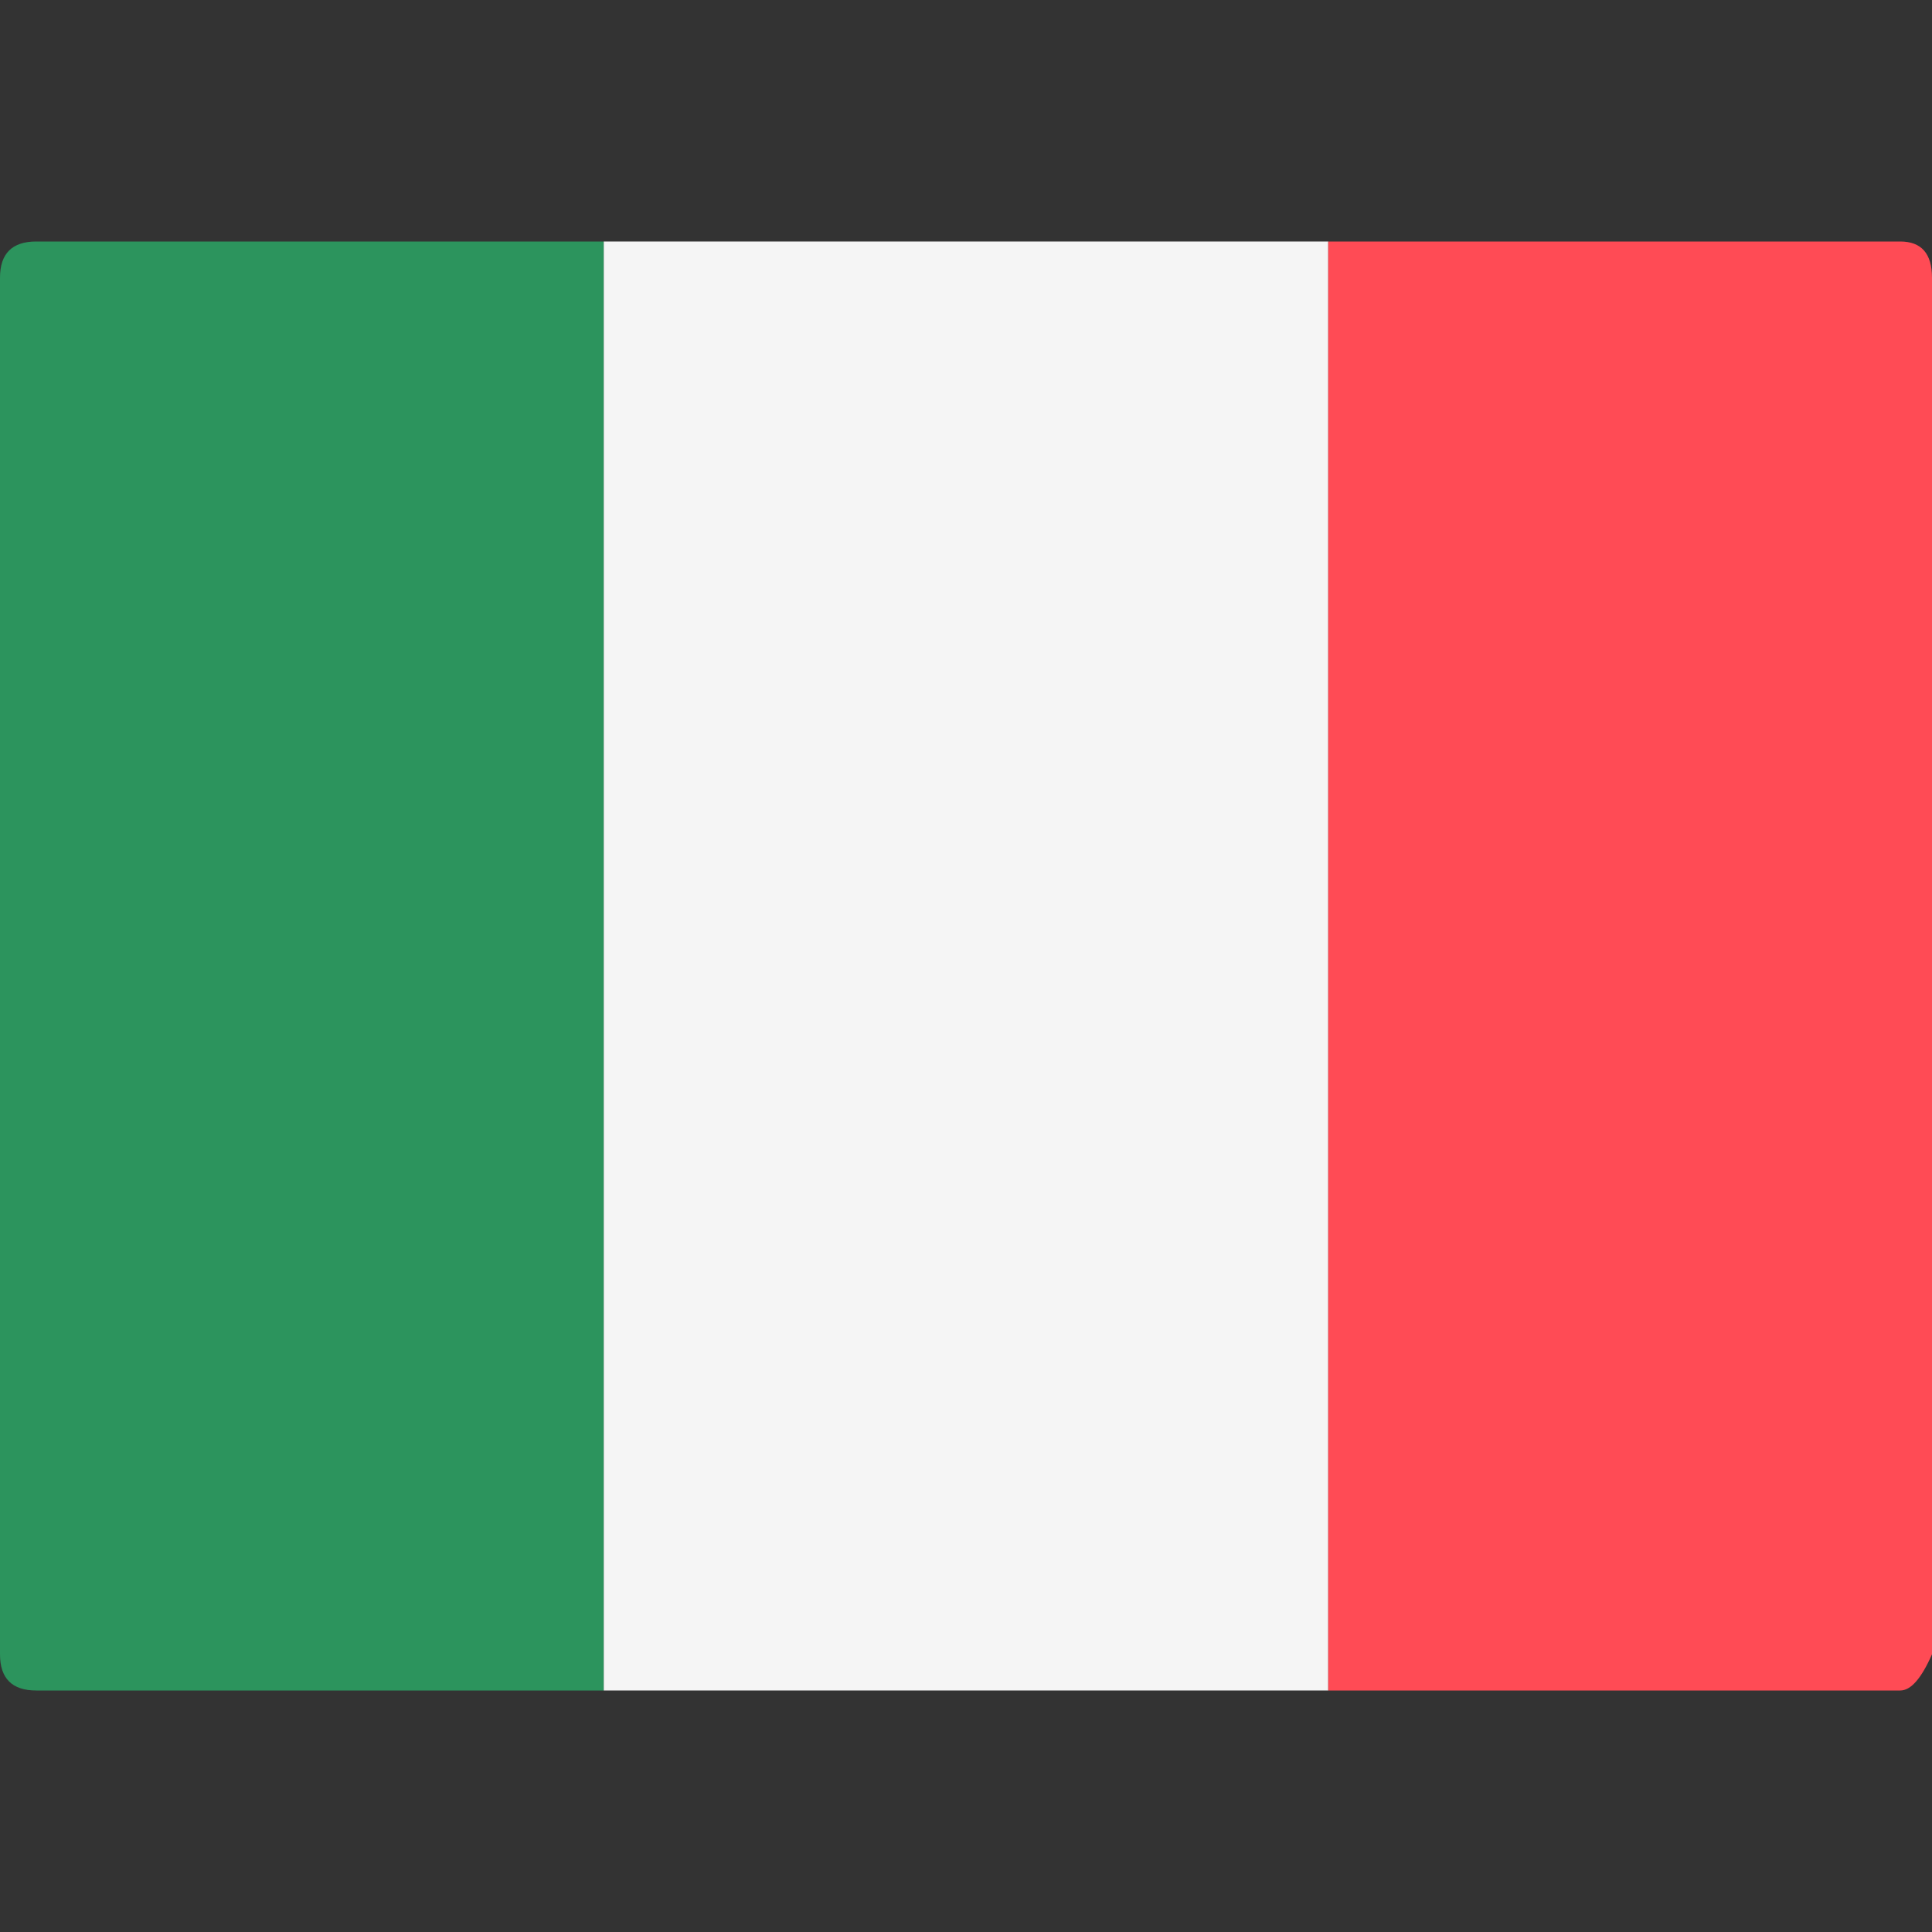
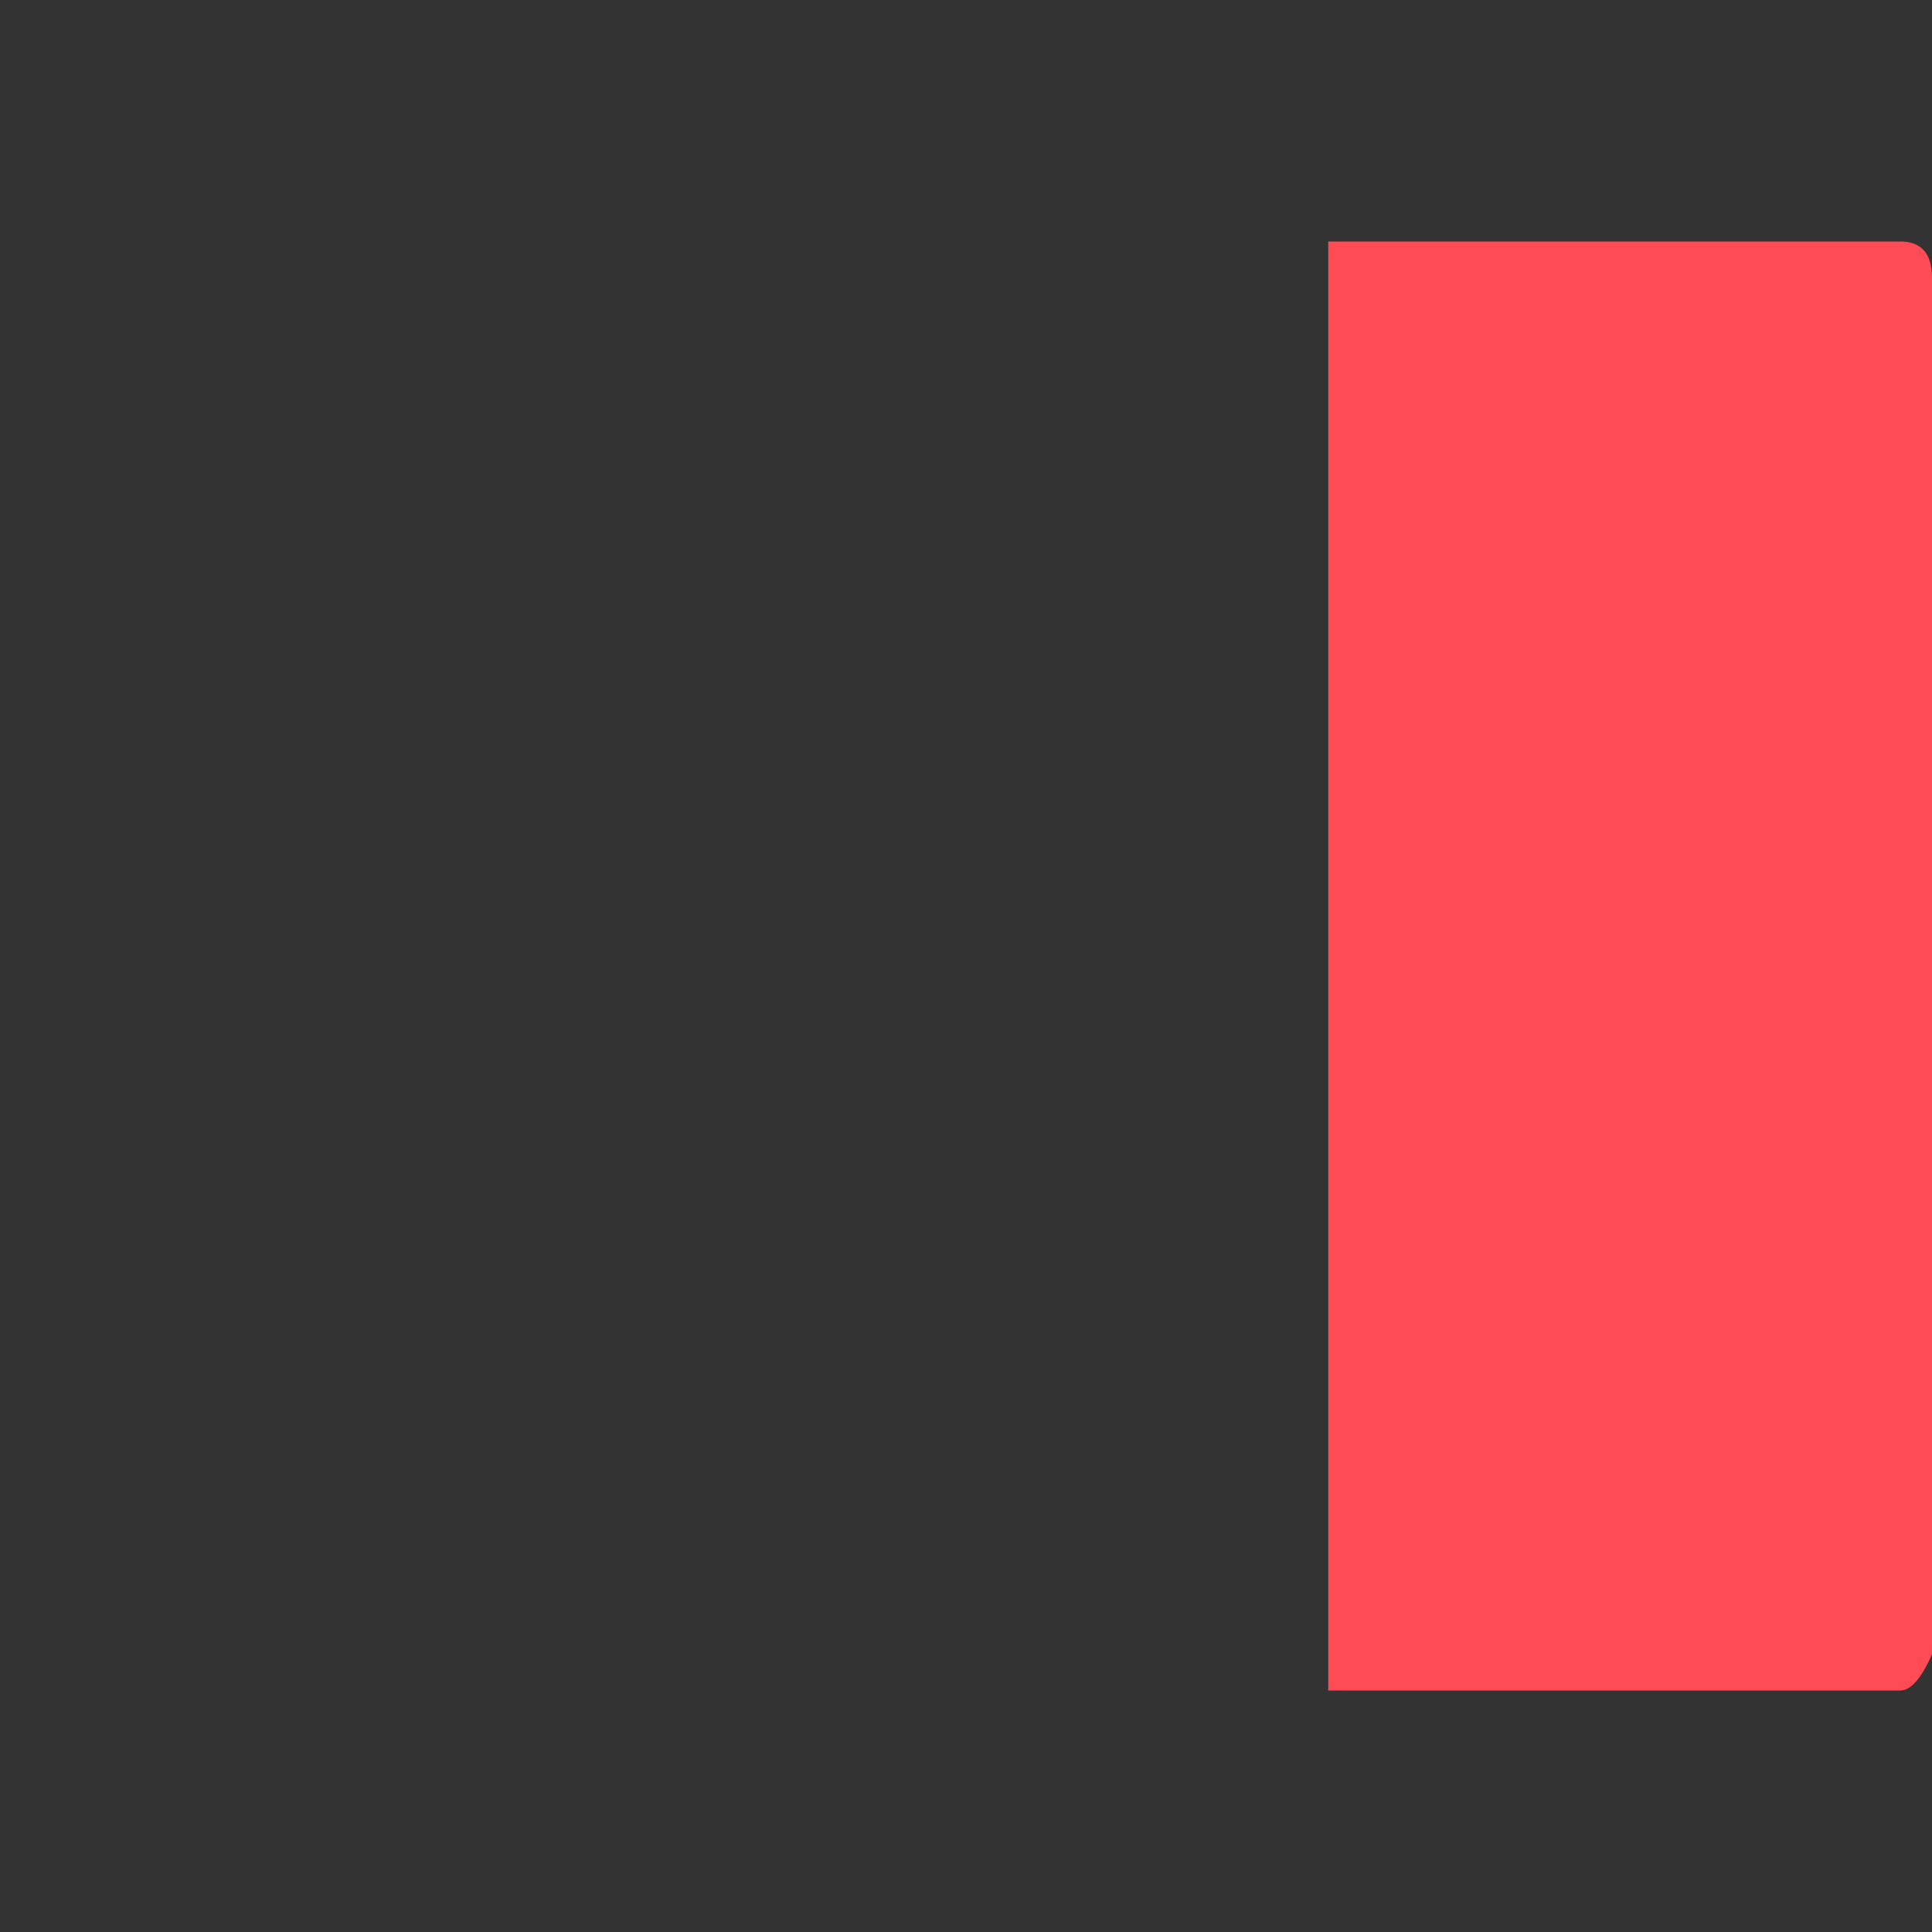
<svg xmlns="http://www.w3.org/2000/svg" width="16" height="16" viewBox="0 0 16 16">
  <rect x="0" y="0" width="16" height="16" fill="#333333" stroke="none" />
-   <path d="M5 14H0.3C0.1 14 0 13.9 0 13.7L0 2.3C0 2.1 0.1 2 0.3 2L5 2L5 14Z" fill="#2C945D" />
-   <path d="M11 2L5 2L5 14L11 14L11 2Z" fill="#F5F5F5" />
  <path d="M15.737 14H11L11 2L15.737 2C15.912 2 16 2.1 16 2.3V13.7C15.912 13.9 15.825 14 15.737 14Z" fill="#FF4B55" />
</svg>